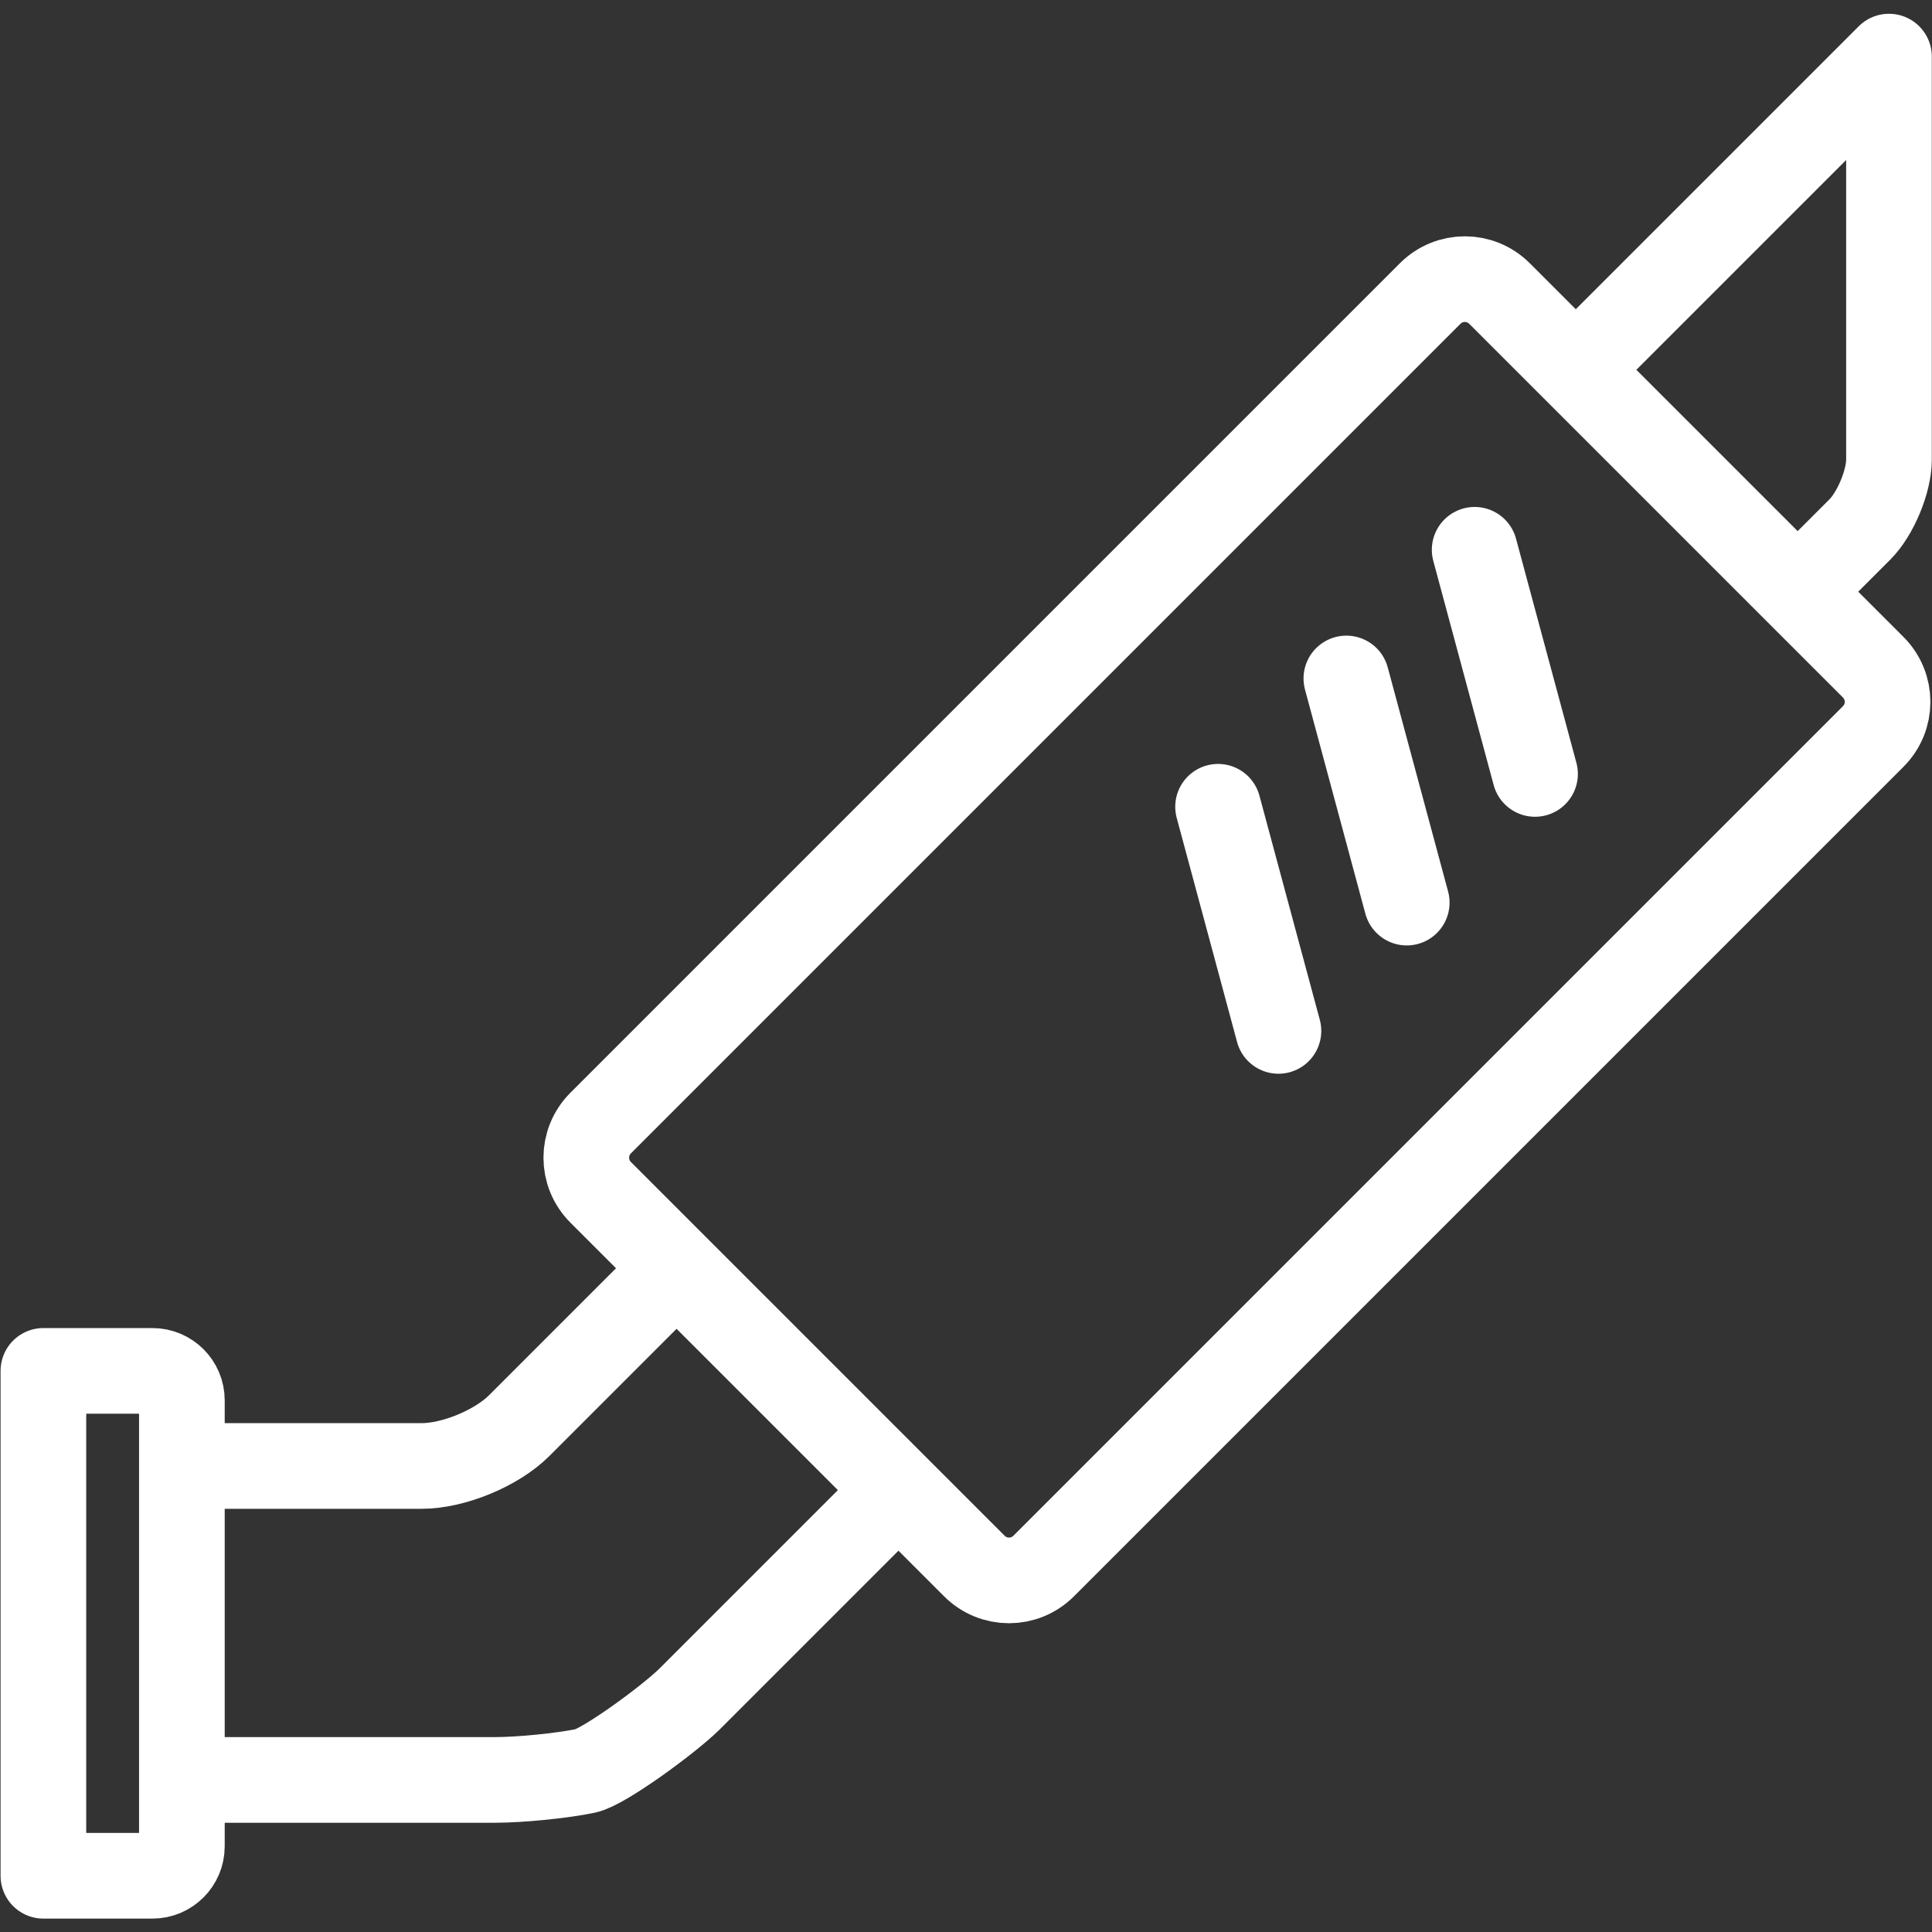
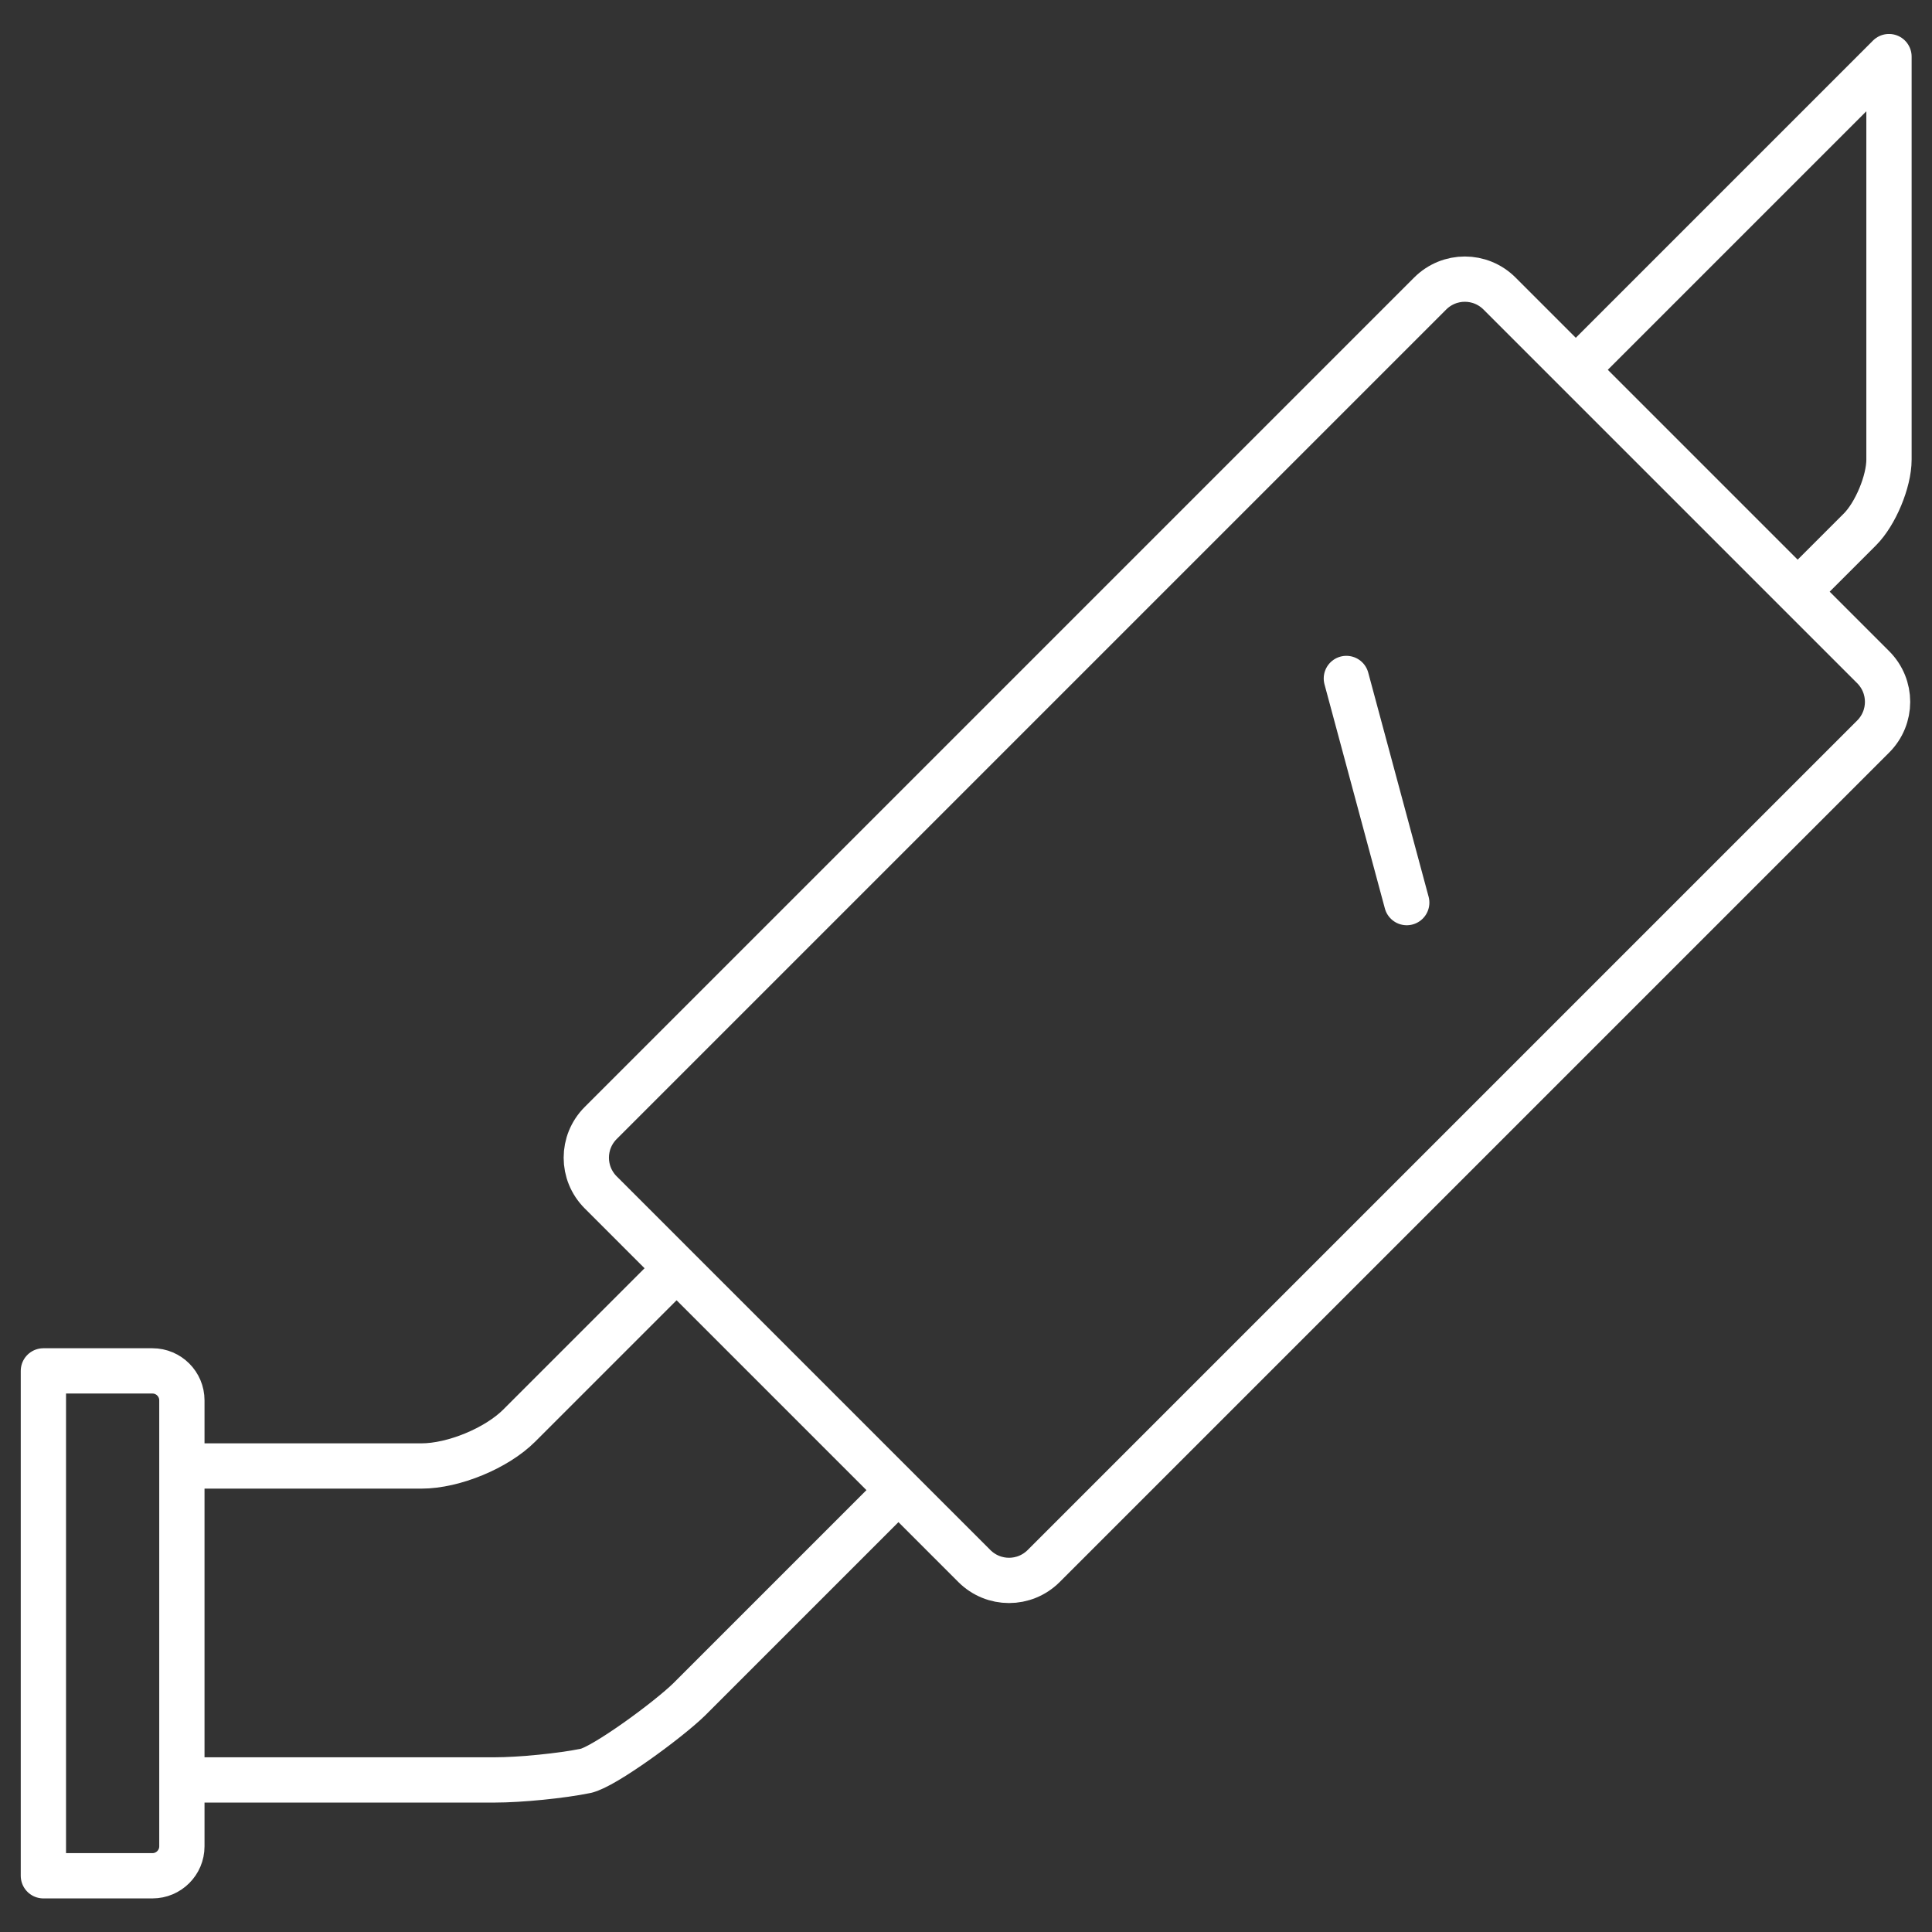
<svg xmlns="http://www.w3.org/2000/svg" id="Layer_1" version="1.1" viewBox="0 0 512 512">
  <rect x="0" y="0" width="512" height="512" fill="#333333" stroke="none" />
  <defs>
    <style>
      .st0, .st1, .st2 {
        fill: none;
      }

      .st3 {
        clip-path: url(#clippath-1);
      }

      .st1 {
        stroke-width: 22.7px;
      }

      .st1, .st2 {
        stroke: #fff;
        stroke-linecap: round;
        stroke-linejoin: round;
      }

      .st2 {
        stroke-width: 12px;
      }

      .st4 {
        clip-path: url(#clippath);
      }
    </style>
    <clipPath id="clippath">
      <rect class="st0" x=".1" y="3.6" width="511.7" height="504.8" />
    </clipPath>
    <clipPath id="clippath-1">
      <rect class="st0" x=".1" y="3.6" width="511.7" height="504.8" />
    </clipPath>
  </defs>
  <g class="st4">
    <path class="st2" d="M40.4,363.3H11.5v133.8h28.9c4.3,0,7.8-3.5,7.8-7.8v-118.2c0-4.3-3.5-7.8-7.8-7.8ZM179.3,336.1c-25.5,25.5-41.7,41.7-41.7,41.7-6,6-17.4,10.7-25.9,10.7h-63.5v83.2h82.9c6.8,0,17.8-1.1,24.1-2.4,4.8-1,21.9-13.5,27.5-19l55.4-55.4-58.9-58.9ZM476.4,156.8l16.5-16.5c4.1-4.1,7.7-12.7,7.7-18.5,0,0,0-106.7,0-106.8,0,0-34.9,34.9-83,83l58.9,58.9ZM496.4,195.2l-219.8,219.8c-5.1,5.1-13.3,5.1-18.4,0l-99-99c-5.1-5.1-5.1-13.3,0-18.4l219.8-219.8c5.1-5.1,13.3-5.1,18.4,0l99,99c5.1,5.1,5.1,13.3,0,18.4Z" />
  </g>
-   <line class="st2" x1="390.8" y1="145.7" x2="406.8" y2="205.2" />
  <line class="st2" x1="356.8" y1="179.8" x2="372.8" y2="239.2" />
-   <line class="st2" x1="322.8" y1="213.8" x2="338.8" y2="273.2" />
  <g class="st3">
-     <path class="st1" d="M322.8,213.8l16,59.4M356.8,179.8l16,59.4M390.8,145.7l16,59.4M40.4,363.3H11.5v133.8h28.9c4.3,0,7.8-3.5,7.8-7.8v-118.2c0-4.3-3.5-7.8-7.8-7.8ZM179.3,336.1c-25.5,25.5-41.7,41.7-41.7,41.7-6,6-17.4,10.7-25.9,10.7h-63.5v83.2h82.9c6.8,0,17.8-1.1,24.1-2.4,4.8-1,21.9-13.5,27.5-19l55.4-55.4-58.9-58.9ZM476.4,156.8l16.5-16.5c4.1-4.1,7.7-12.7,7.7-18.5,0,0,0-106.7,0-106.8,0,0-34.9,34.9-83,83l58.9,58.9ZM496.4,195.2l-219.8,219.8c-5.1,5.1-13.3,5.1-18.4,0l-99-99c-5.1-5.1-5.1-13.3,0-18.4l219.8-219.8c5.1-5.1,13.3-5.1,18.4,0l99,99c5.1,5.1,5.1,13.3,0,18.4Z" />
-   </g>
+     </g>
</svg>